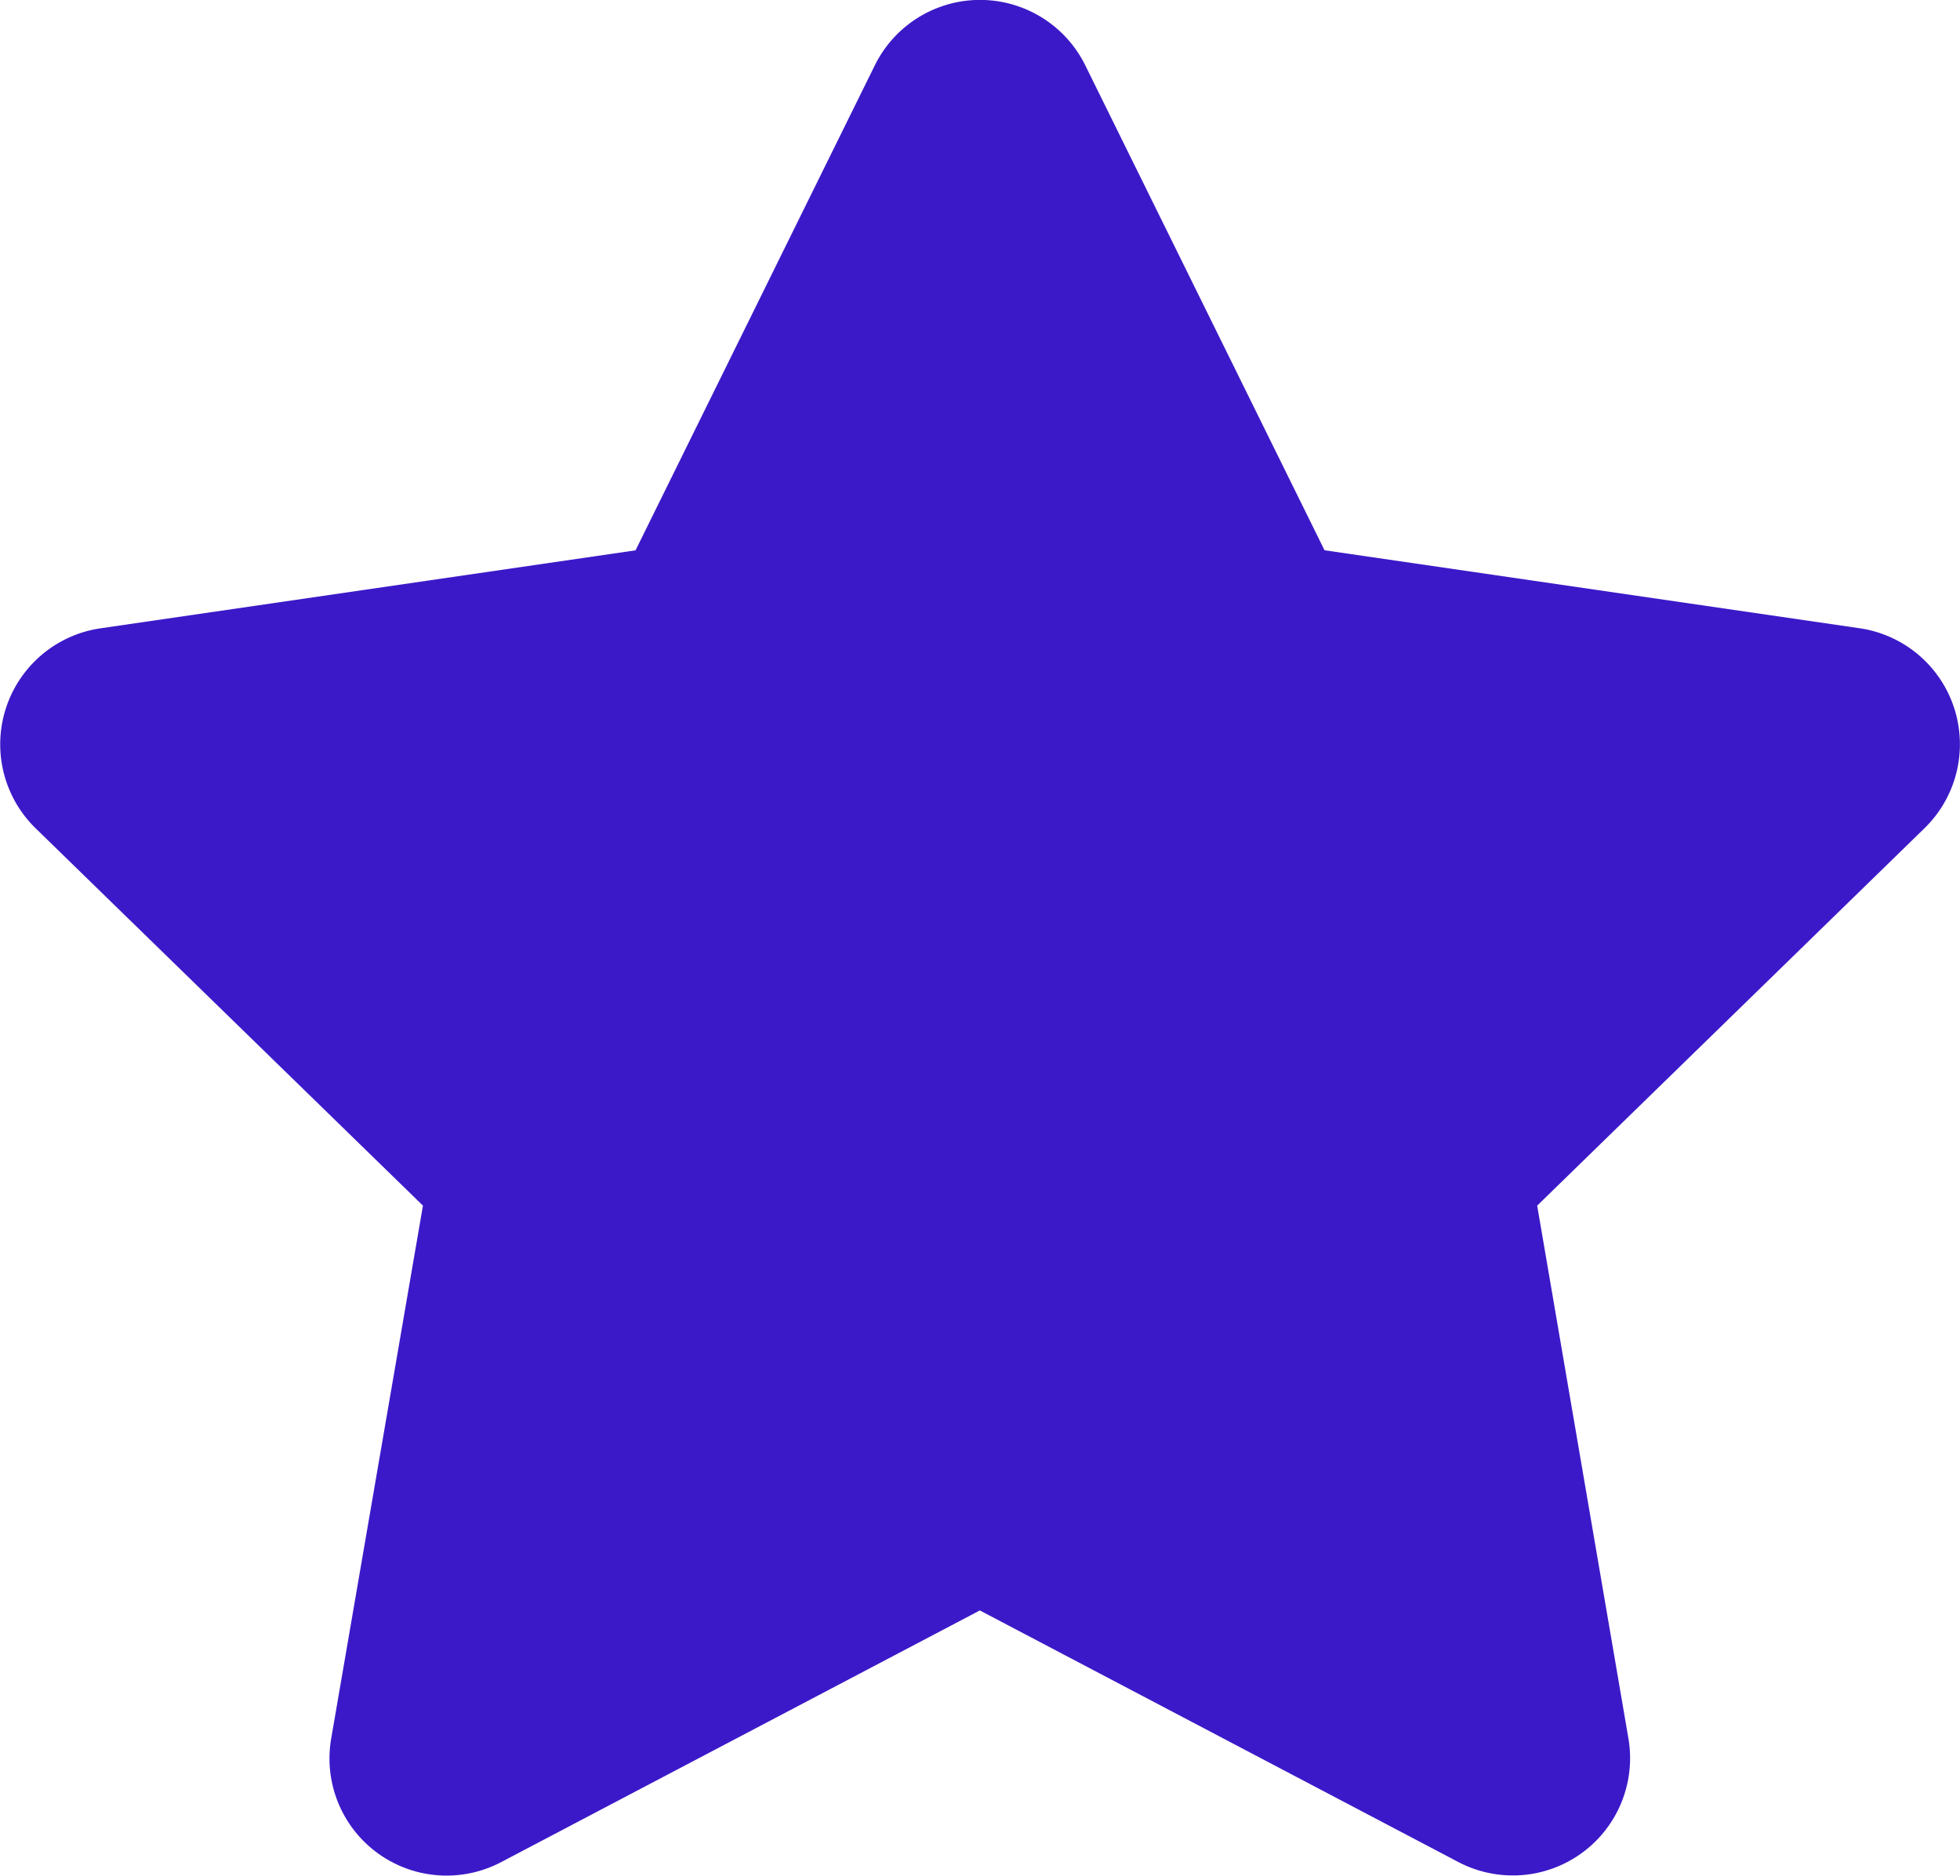
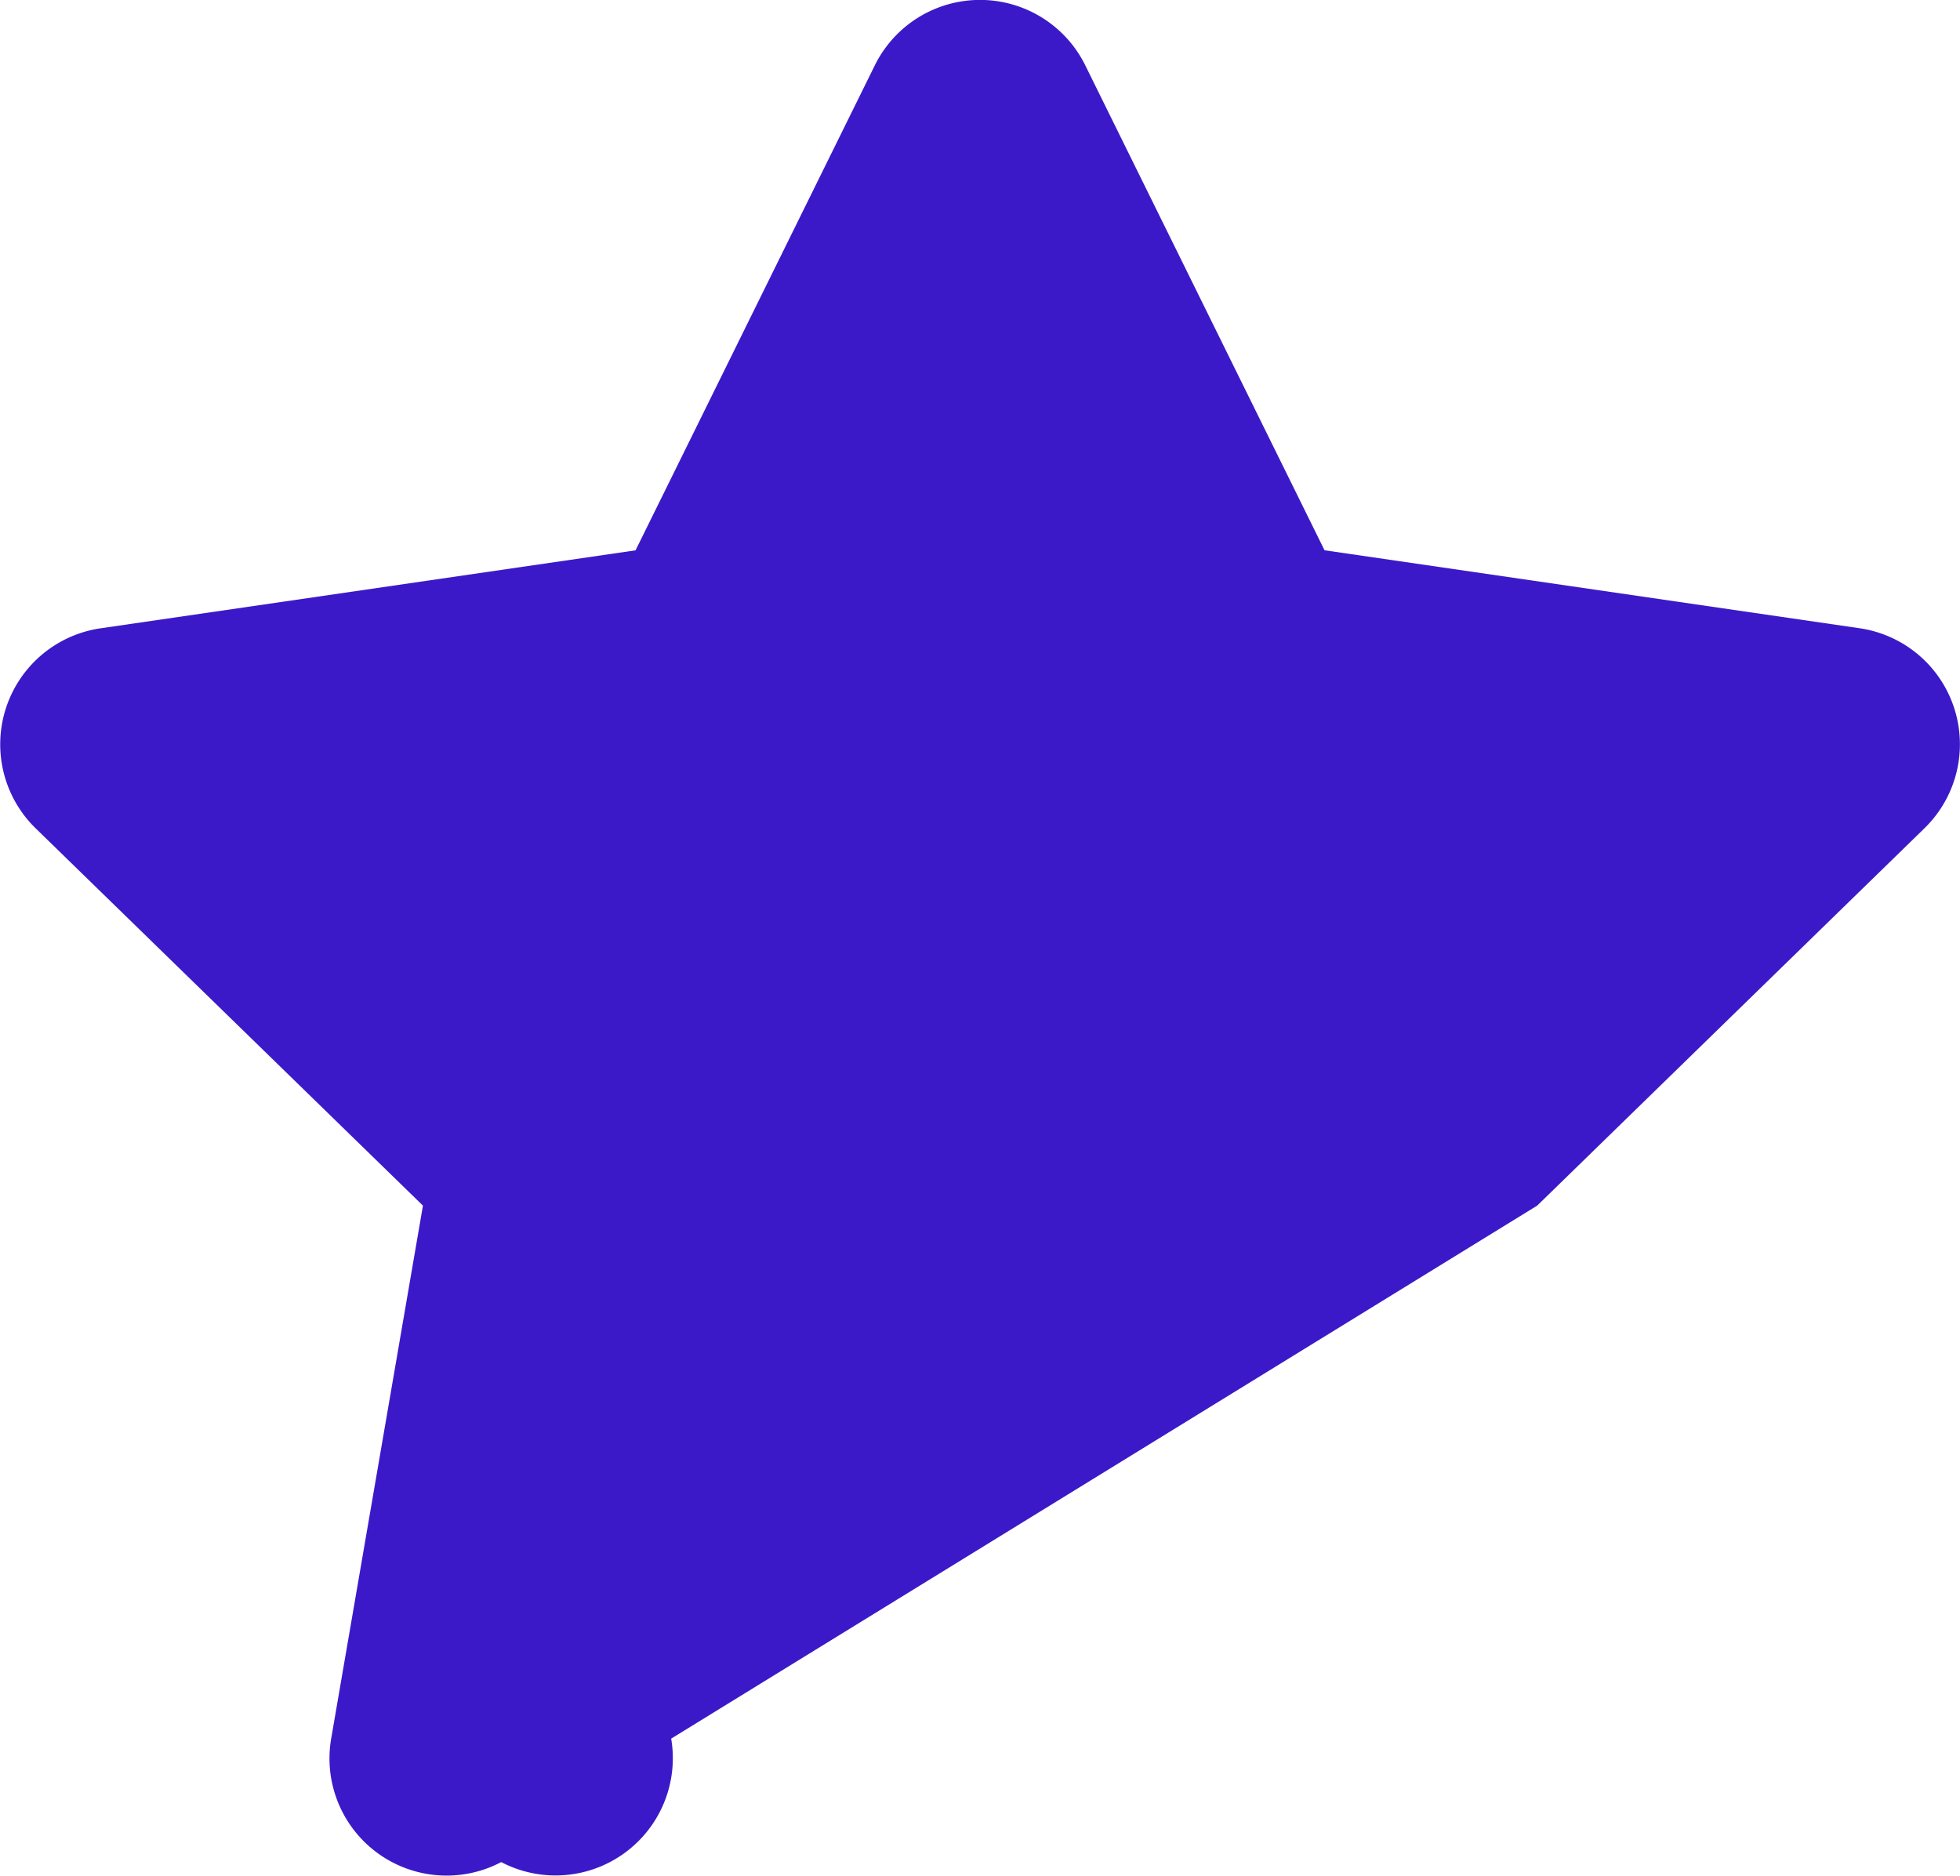
<svg xmlns="http://www.w3.org/2000/svg" width="30.303" height="29.003" viewBox="0 0 30.303 29.003">
-   <path id="star-full" d="M14.687-24.367l-3.7,7.5L2.713-15.661a1.813,1.813,0,0,0-1,3.093L7.7-6.735,6.281,1.507A1.811,1.811,0,0,0,8.91,3.415l7.4-3.891,7.4,3.891a1.813,1.813,0,0,0,2.628-1.909L24.927-6.735l5.987-5.834a1.813,1.813,0,0,0-1-3.093l-8.275-1.206-3.7-7.5A1.814,1.814,0,0,0,14.687-24.367Z" transform="translate(-1.161 25.376)" fill="#3c19c8" />
+   <path id="star-full" d="M14.687-24.367l-3.7,7.5L2.713-15.661a1.813,1.813,0,0,0-1,3.093L7.7-6.735,6.281,1.507A1.811,1.811,0,0,0,8.91,3.415a1.813,1.813,0,0,0,2.628-1.909L24.927-6.735l5.987-5.834a1.813,1.813,0,0,0-1-3.093l-8.275-1.206-3.7-7.5A1.814,1.814,0,0,0,14.687-24.367Z" transform="translate(-1.161 25.376)" fill="#3c19c8" />
</svg>